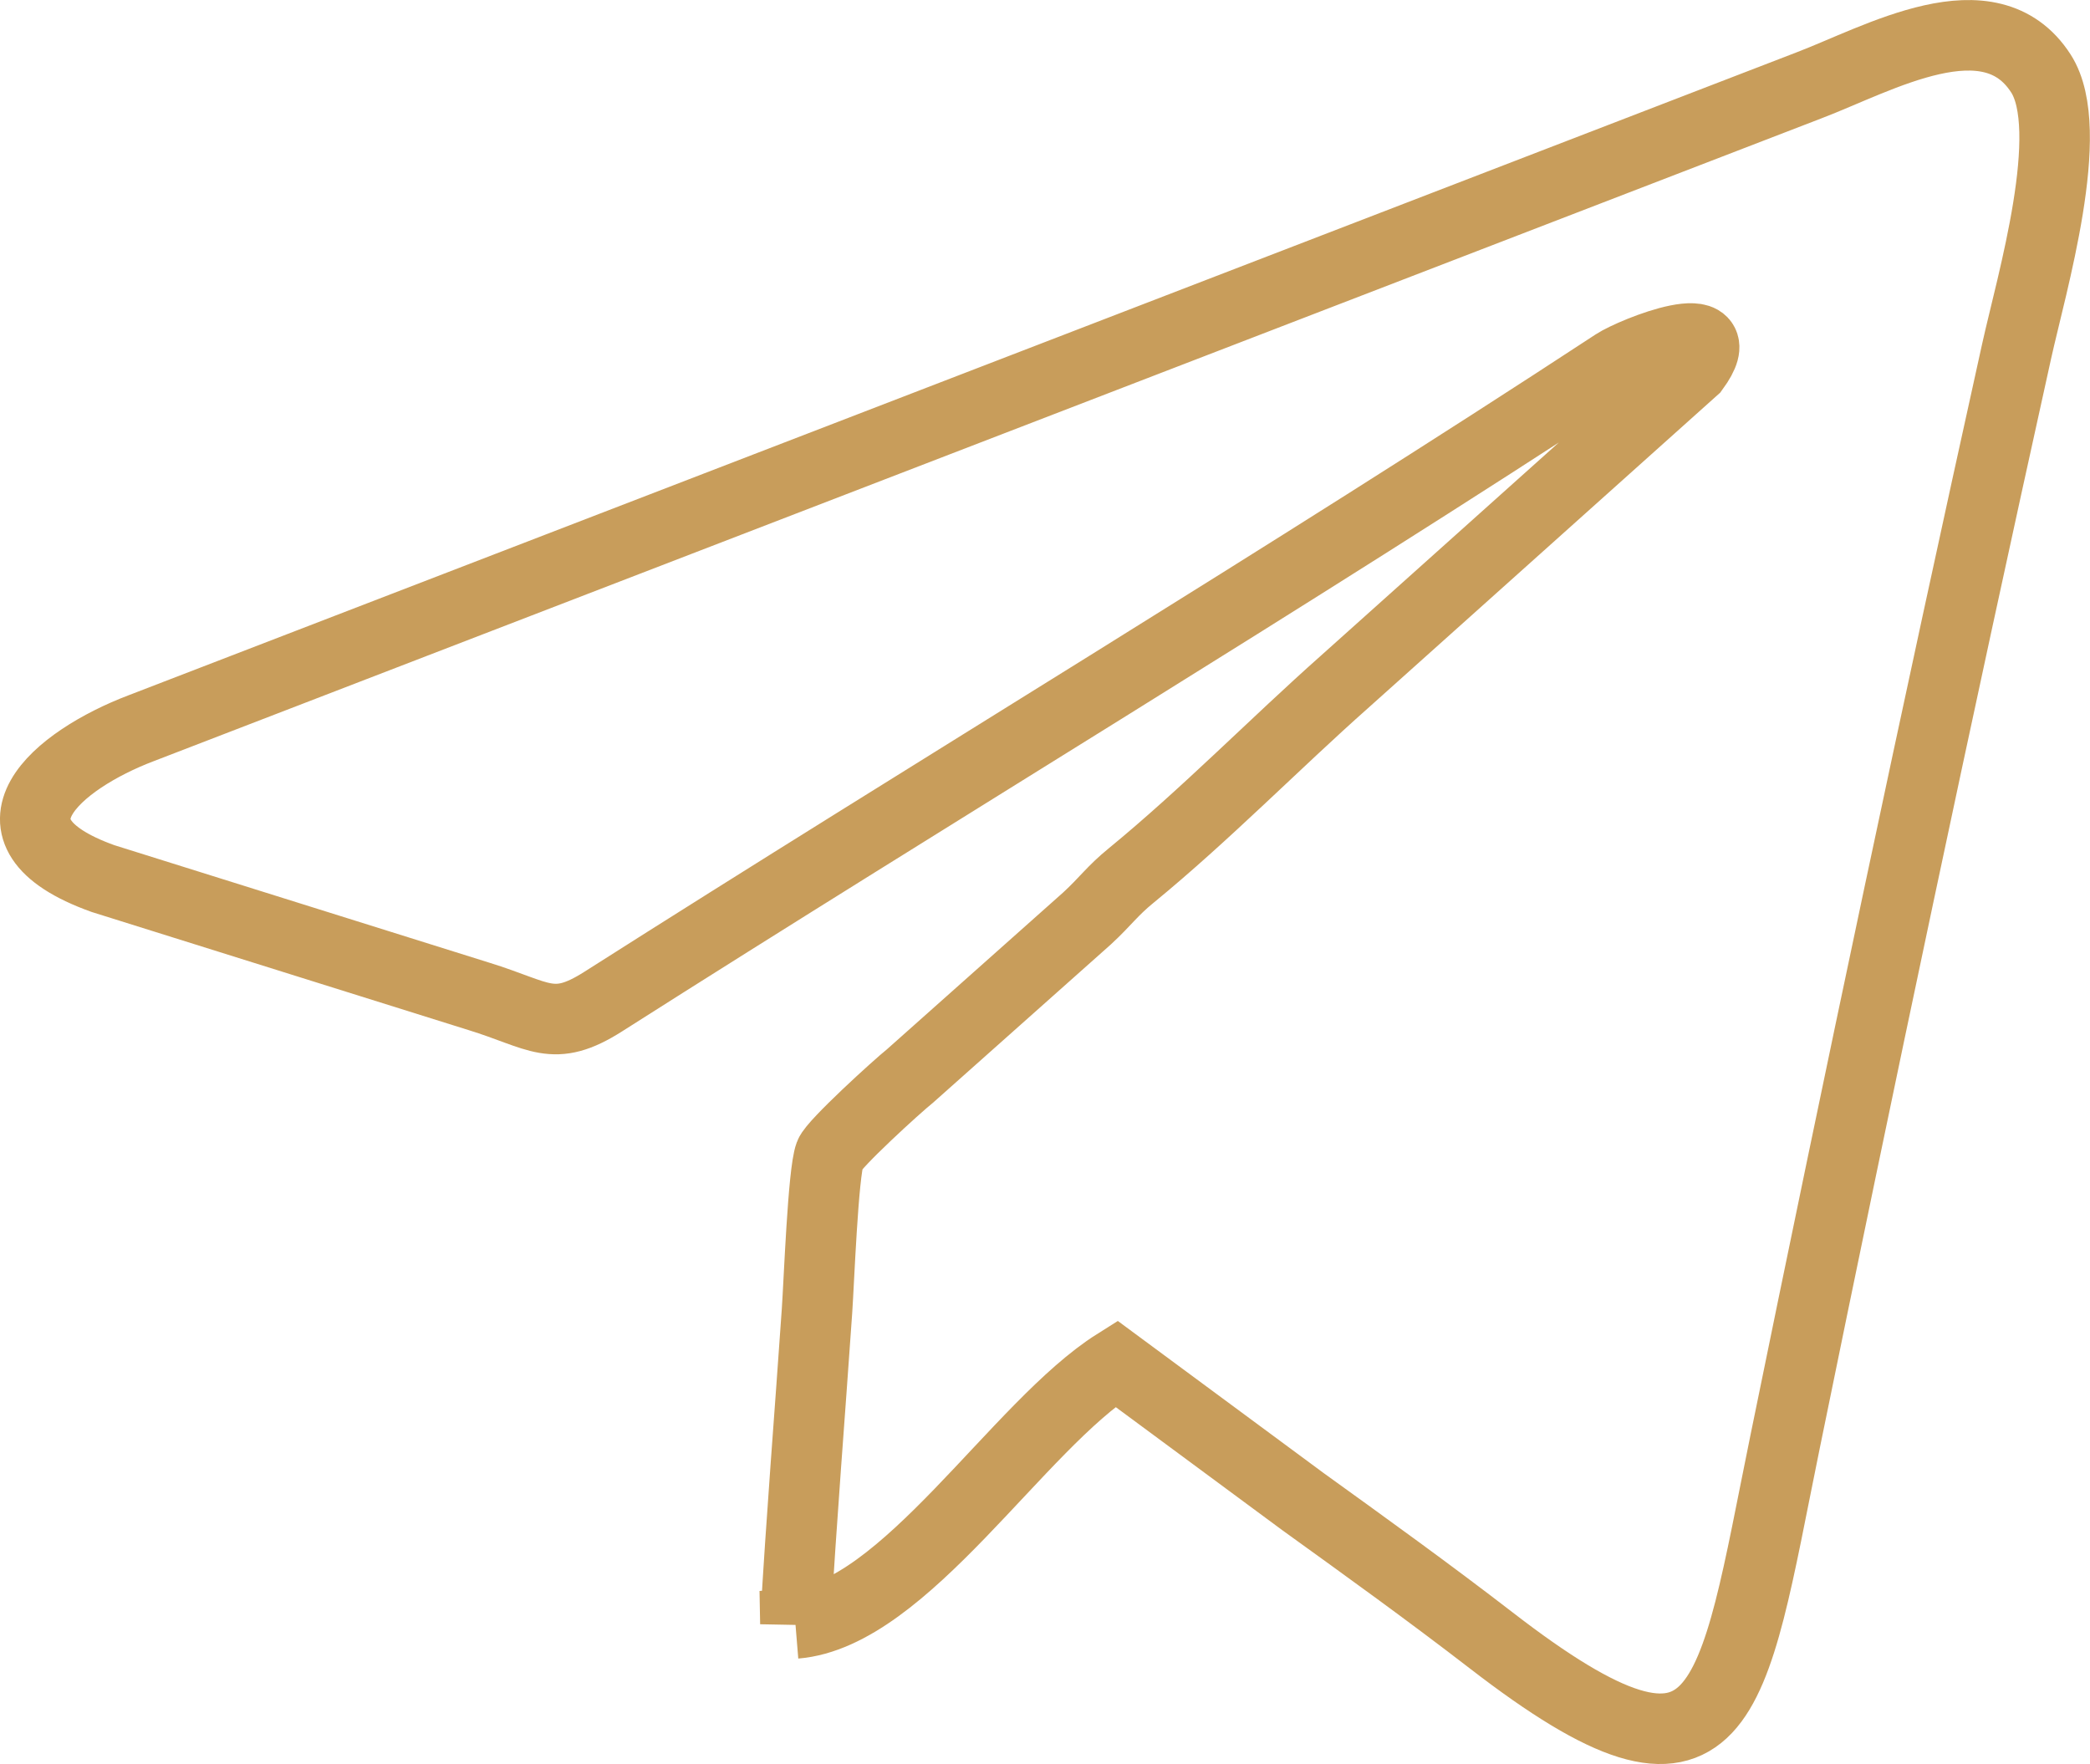
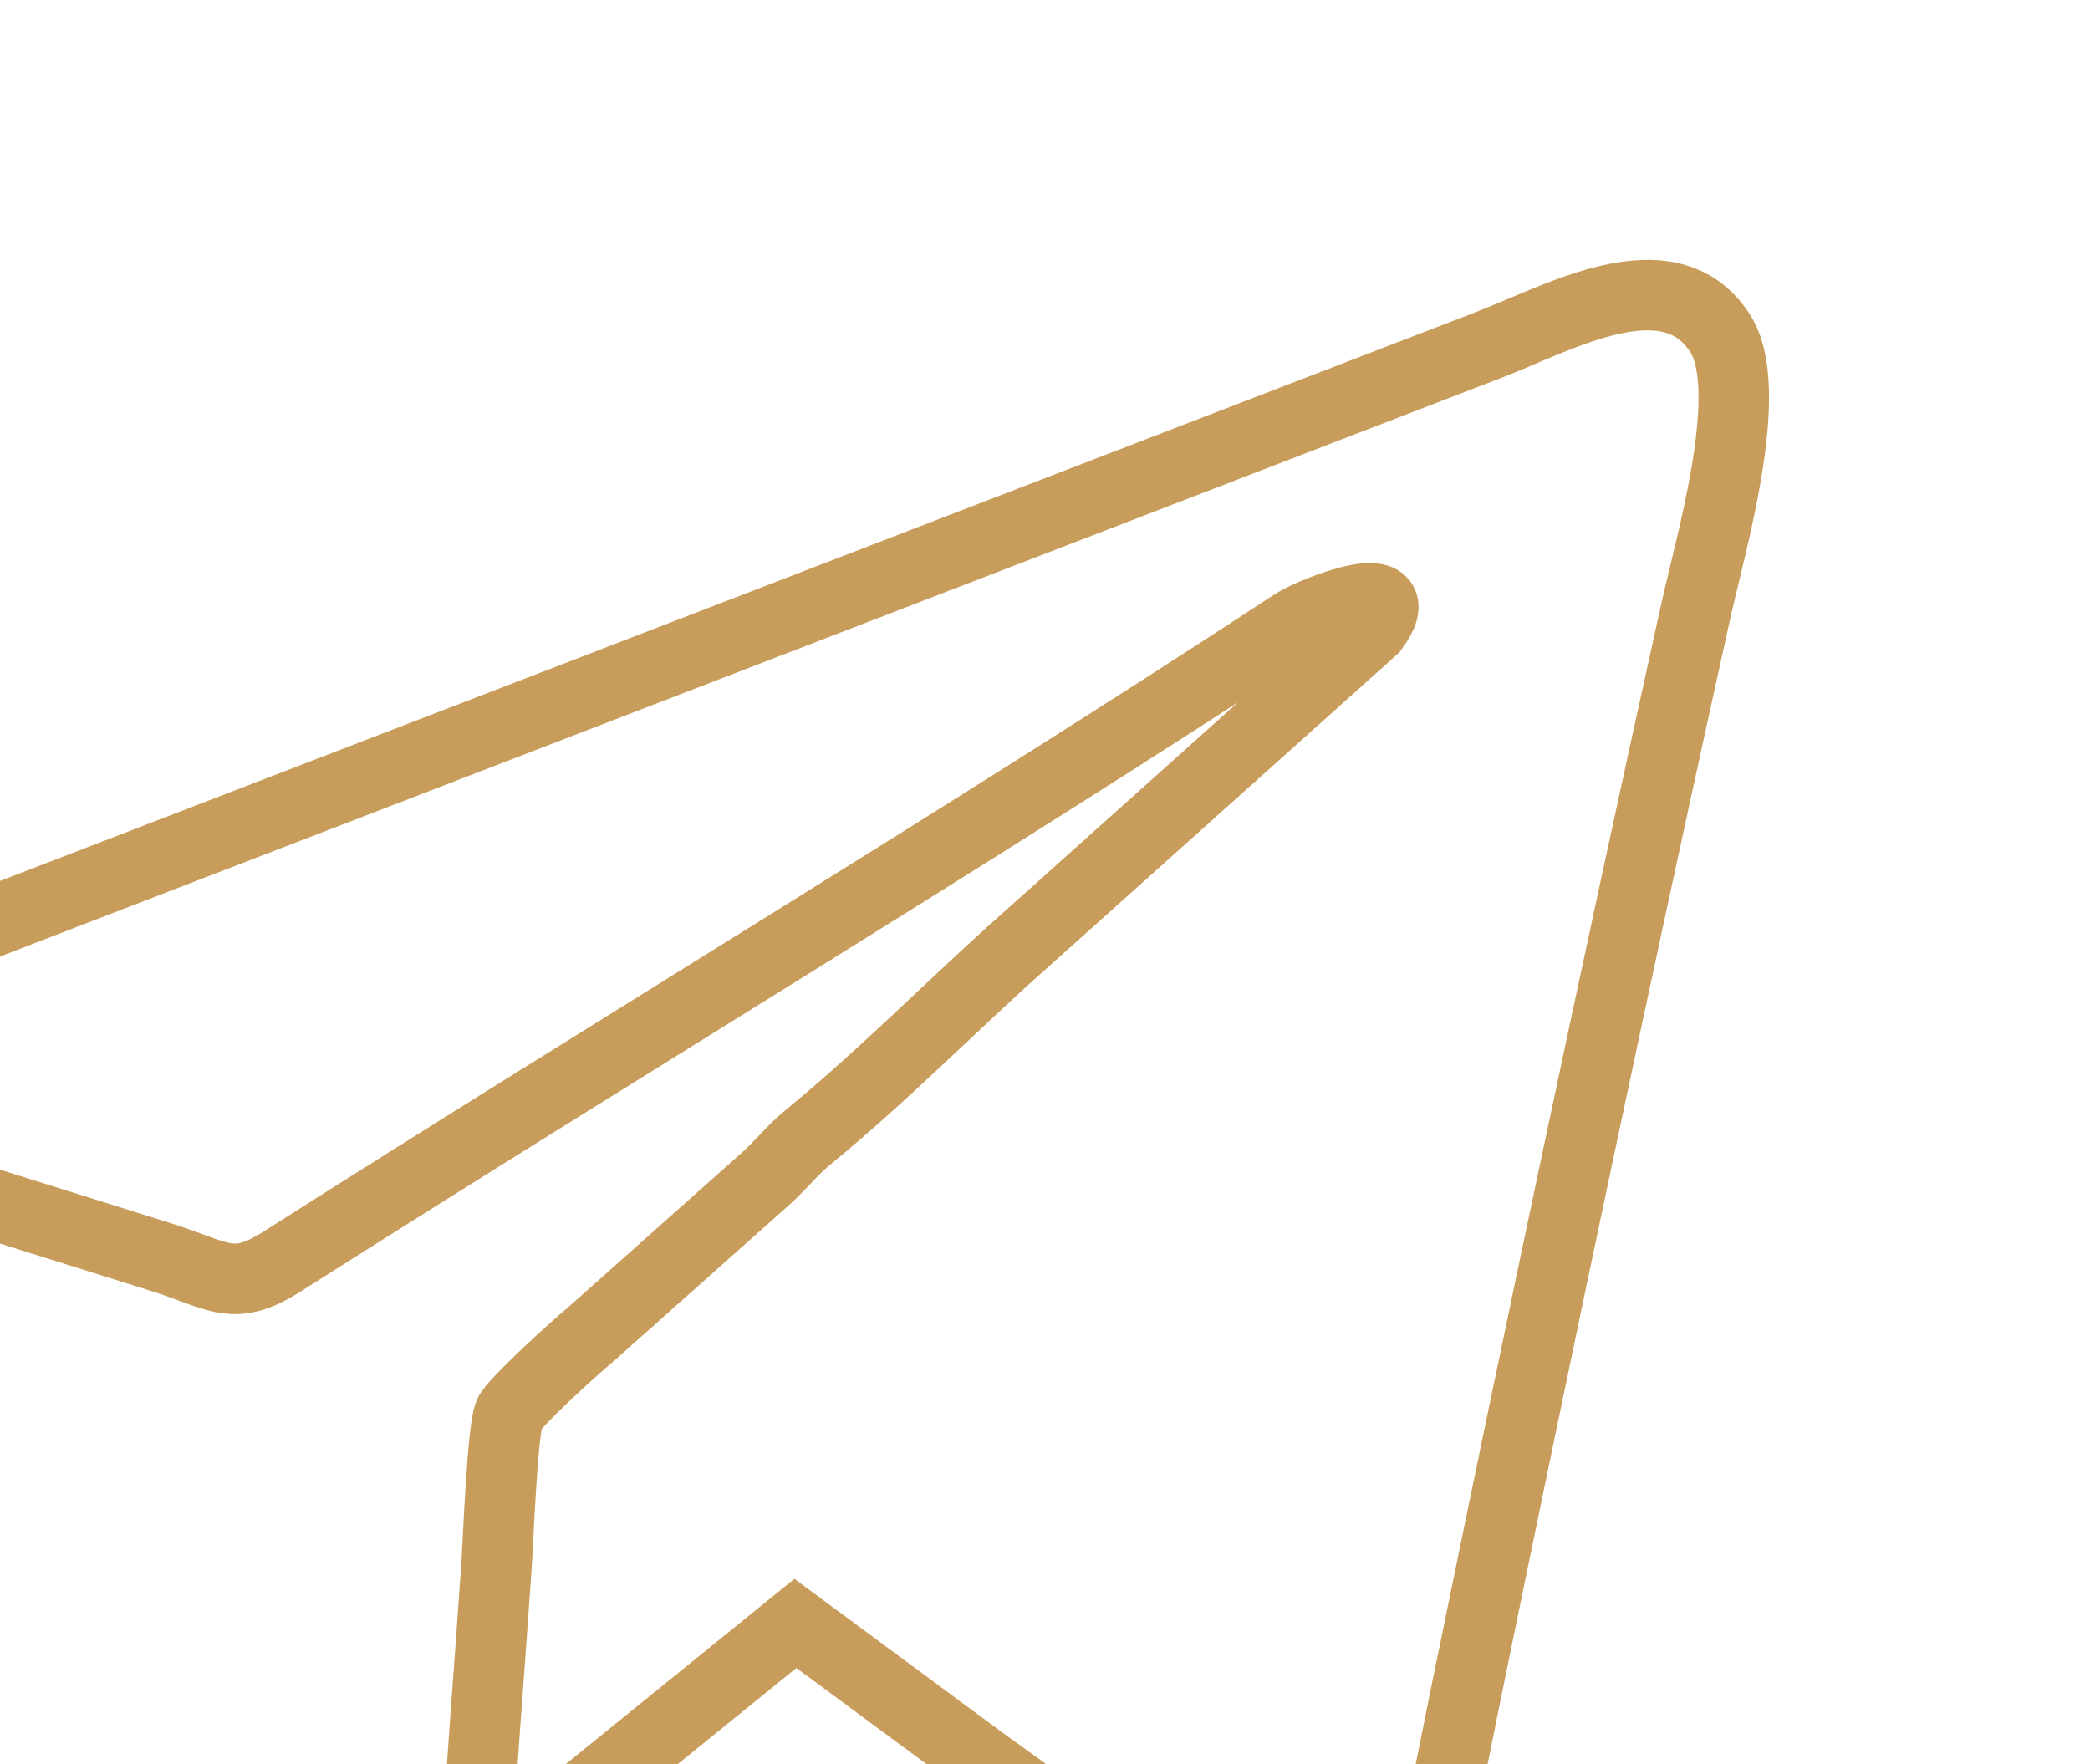
<svg xmlns="http://www.w3.org/2000/svg" xml:space="preserve" width="10.449mm" height="8.819mm" style="shape-rendering:geometricPrecision; text-rendering:geometricPrecision; image-rendering:optimizeQuality; fill-rule:evenodd; clip-rule:evenodd" viewBox="0 0 117.06 98.79">
  <defs>
    <style type="text/css">  .str0 {stroke:#C89D5B;stroke-width:3.95;stroke-miterlimit:22.926} .fil0 {fill:none}  </style>
  </defs>
  <g id="Слой_x0020_1">
-     <path class="fil0 str0" d="M44.55 90.92c6.11,-0.5 12.47,-11.09 17.97,-14.55l10.46 7.73c3.58,2.58 7.08,5.1 10.54,7.77 13.22,10.21 13.43,3.71 16.46,-11.11 4.15,-20.31 8.49,-40.85 12.97,-61.09 0.83,-3.76 3.4,-12.39 1.36,-15.56 -2.86,-4.44 -9.08,-0.82 -13,0.67l-93.4 36c-4.69,1.78 -9.5,5.78 -2.15,8.42l21.06 6.6c3.44,1.06 4.14,2.09 6.97,0.29 18.64,-11.86 38.35,-23.71 56.66,-35.71 1.02,-0.67 6.81,-2.99 4.43,0.27l-19.58 17.54c-3.89,3.45 -7.77,7.42 -11.94,10.84 -1.07,0.87 -1.43,1.44 -2.47,2.4l-9.91 8.82c-0.75,0.6 -4.28,3.82 -4.5,4.41 -0.38,1 -0.61,7.19 -0.72,8.76 -0.4,5.82 -0.88,11.68 -1.21,17.51z" />
+     <path class="fil0 str0" d="M44.55 90.92l10.46 7.73c3.58,2.58 7.08,5.1 10.54,7.77 13.22,10.21 13.43,3.71 16.46,-11.11 4.15,-20.31 8.49,-40.85 12.97,-61.09 0.83,-3.76 3.4,-12.39 1.36,-15.56 -2.86,-4.44 -9.08,-0.82 -13,0.67l-93.4 36c-4.69,1.78 -9.5,5.78 -2.15,8.42l21.06 6.6c3.44,1.06 4.14,2.09 6.97,0.29 18.64,-11.86 38.35,-23.71 56.66,-35.71 1.02,-0.67 6.81,-2.99 4.43,0.27l-19.58 17.54c-3.89,3.45 -7.77,7.42 -11.94,10.84 -1.07,0.87 -1.43,1.44 -2.47,2.4l-9.91 8.82c-0.75,0.6 -4.28,3.82 -4.5,4.41 -0.38,1 -0.61,7.19 -0.72,8.76 -0.4,5.82 -0.88,11.68 -1.21,17.51z" />
  </g>
</svg>